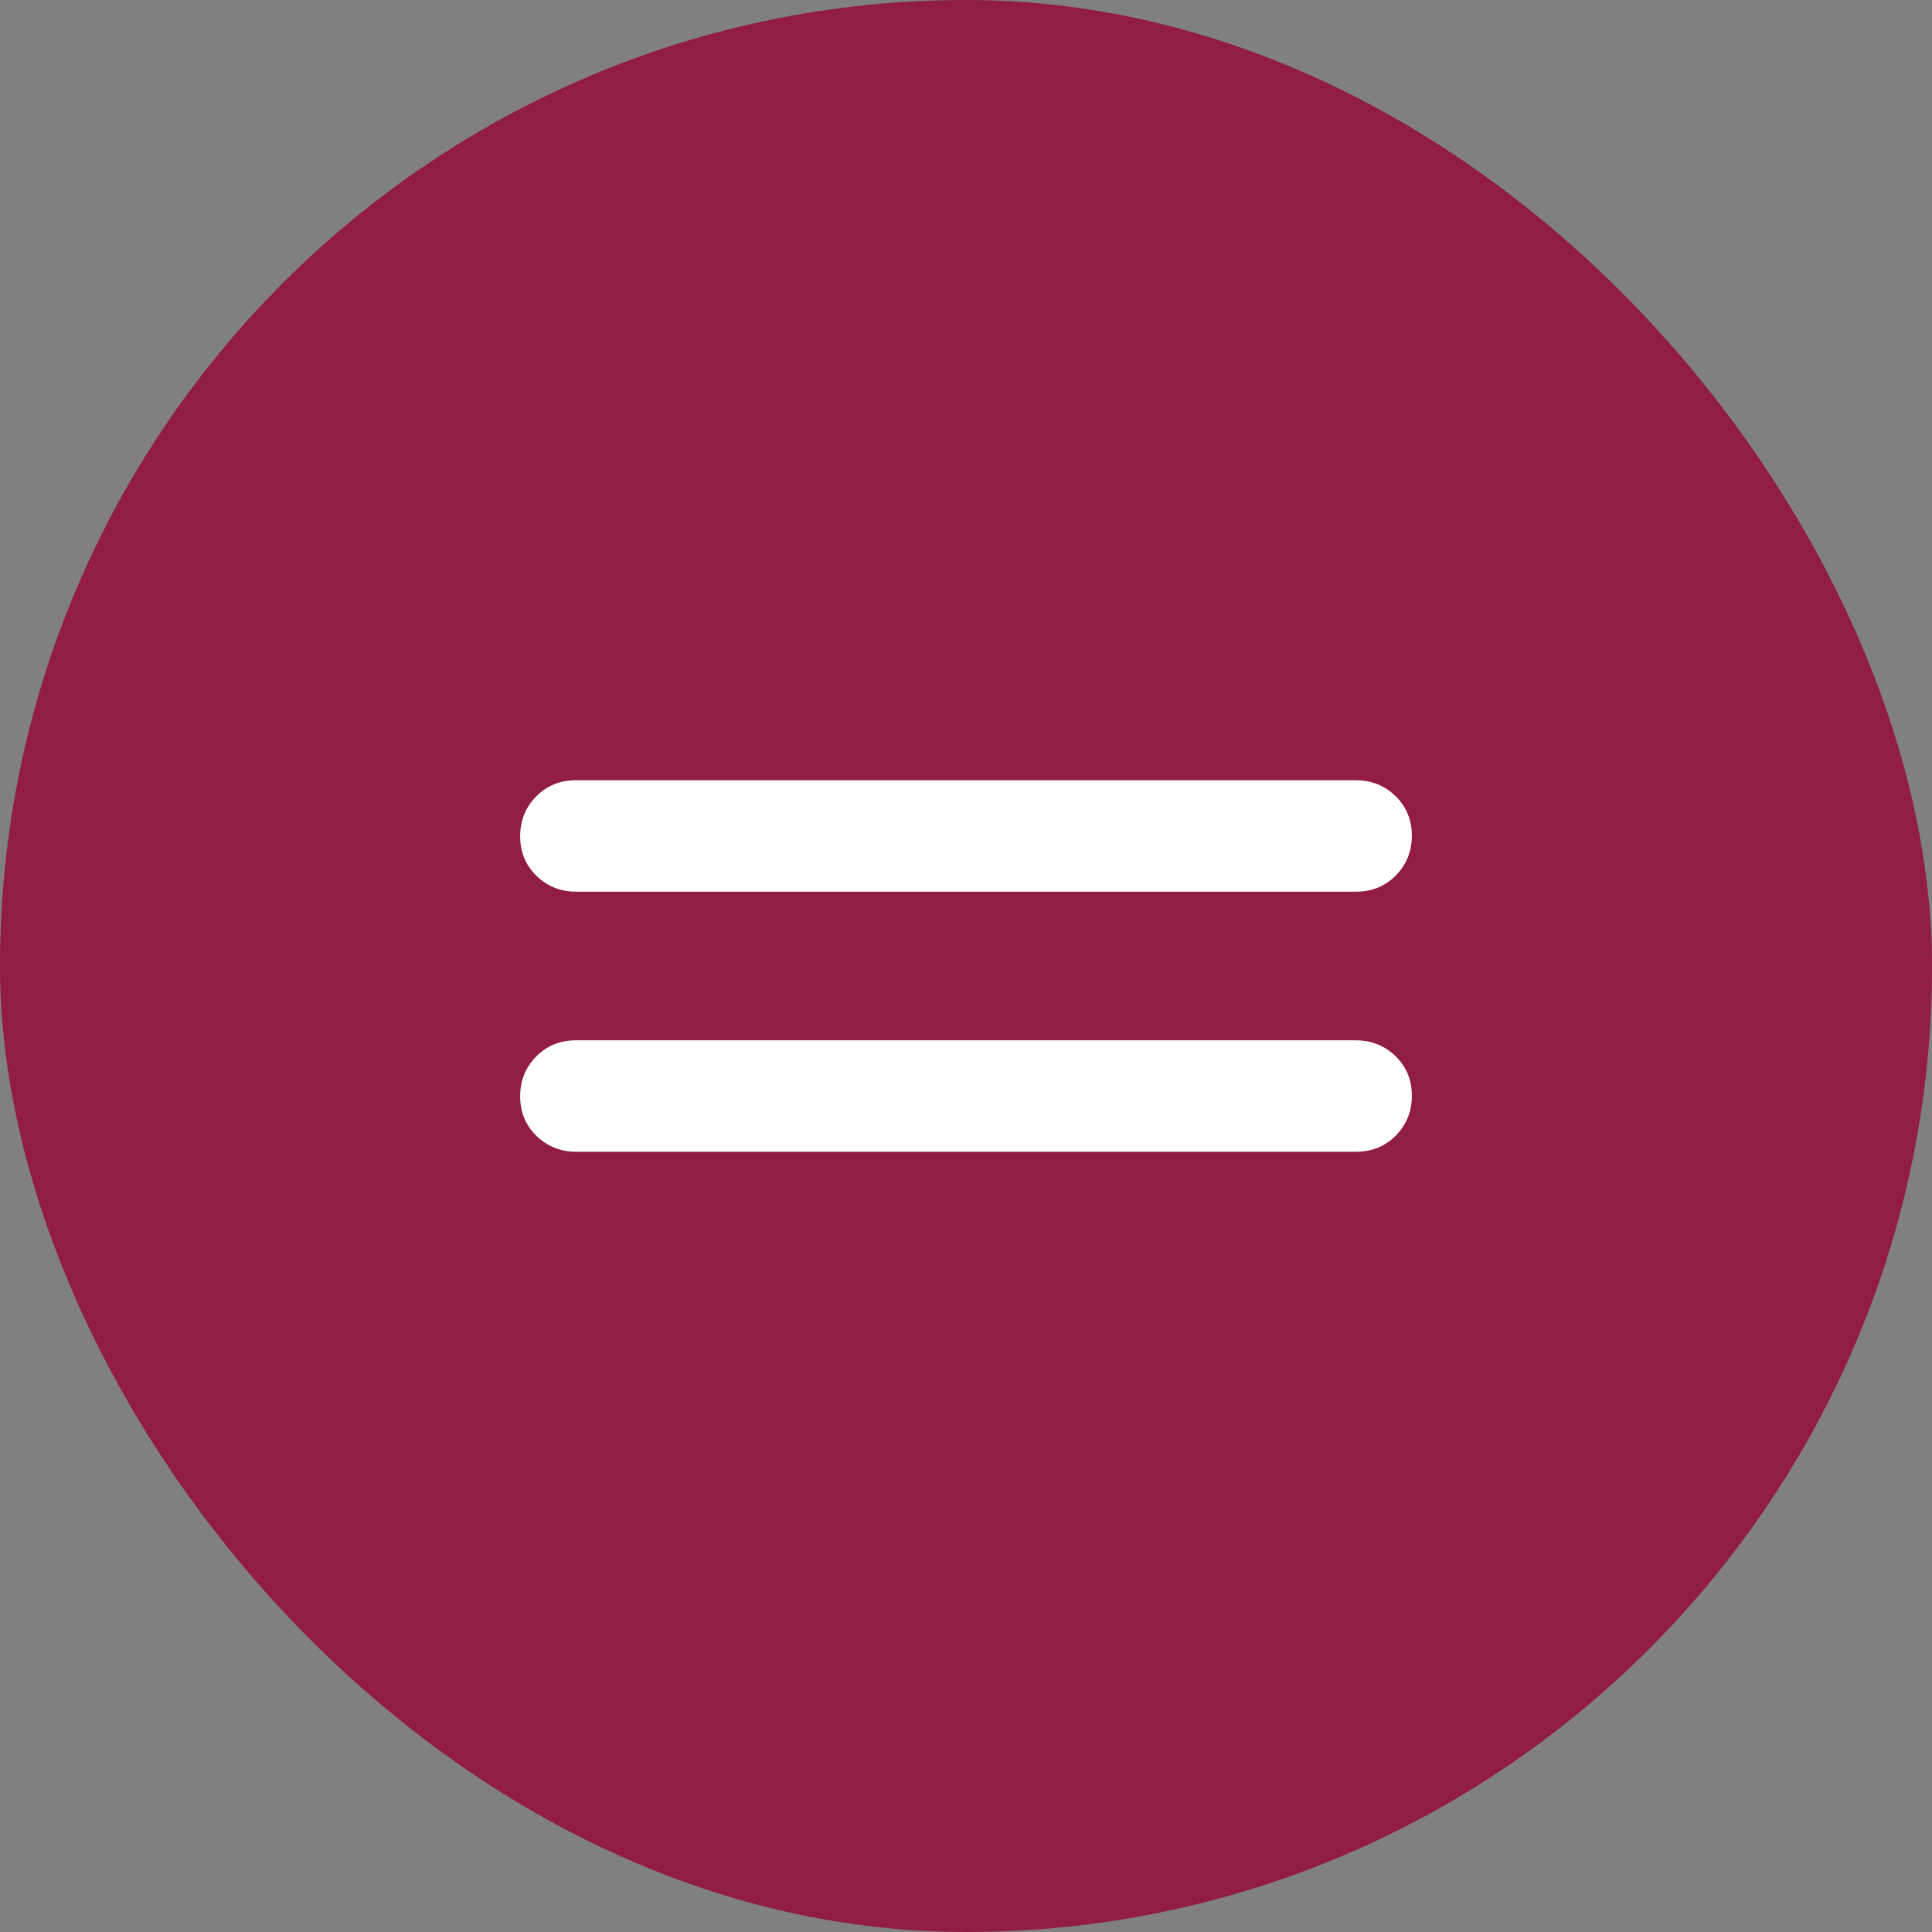
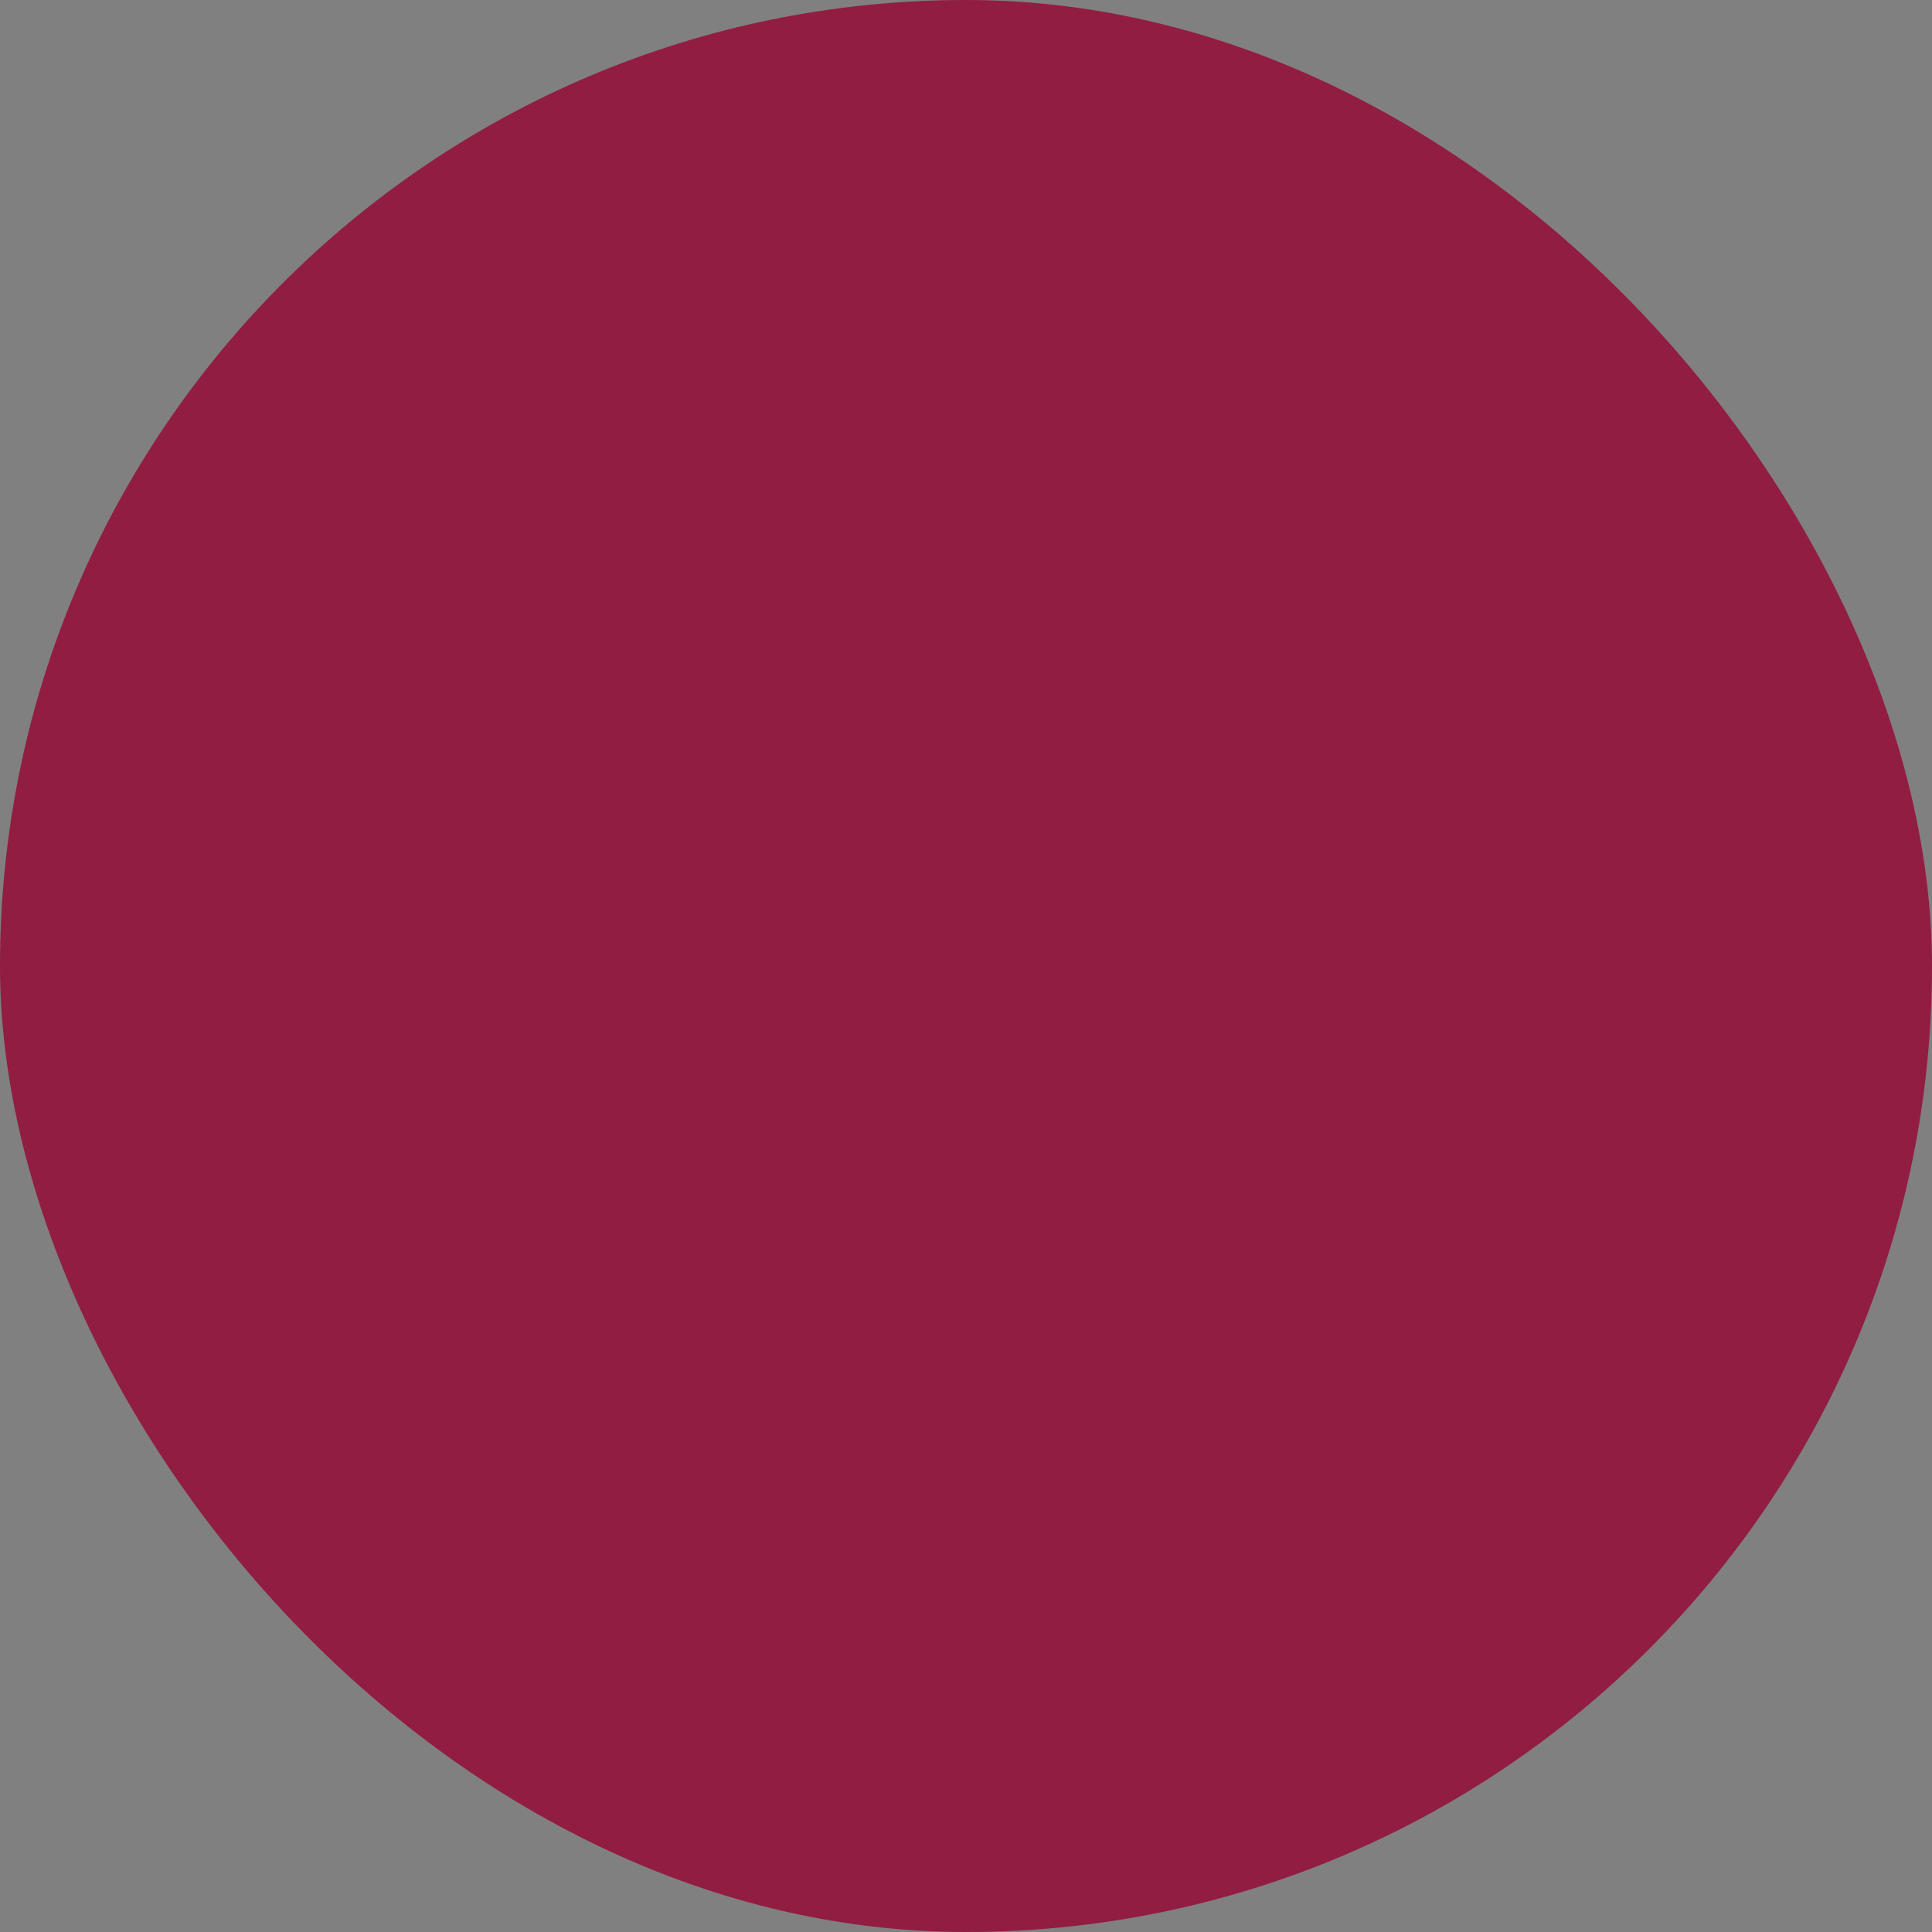
<svg xmlns="http://www.w3.org/2000/svg" width="26" height="26" viewBox="0 0 26 26" fill="none">
  <rect x="0" y="0" width="26" height="26" fill="#808080" stroke="none" />
  <rect x="26" y="26" width="26" height="26" rx="13" transform="rotate(-180 26 26)" fill="#911D42" />
  <mask id="mask0_956_843" style="mask-type:alpha" maskUnits="userSpaceOnUse" x="3" y="3" width="20" height="20">
    <rect x="3" y="3" width="20" height="20" fill="#D9D9D9" />
  </mask>
  <g mask="url(#mask0_956_843)">
-     <path d="M7.756 15.5C7.544 15.5 7.365 15.428 7.219 15.286C7.073 15.143 7 14.966 7 14.754C7 14.543 7.072 14.365 7.215 14.219C7.359 14.073 7.537 14 7.75 14H18.244C18.456 14 18.635 14.072 18.781 14.214C18.927 14.357 19 14.534 19 14.746C19 14.957 18.928 15.135 18.785 15.281C18.641 15.427 18.463 15.5 18.25 15.5H7.756ZM7.756 12C7.544 12 7.365 11.928 7.219 11.786C7.073 11.643 7 11.466 7 11.254C7 11.043 7.072 10.865 7.215 10.719C7.359 10.573 7.537 10.5 7.75 10.5H18.244C18.456 10.5 18.635 10.572 18.781 10.714C18.927 10.857 19 11.034 19 11.246C19 11.457 18.928 11.635 18.785 11.781C18.641 11.927 18.463 12 18.25 12H7.756Z" fill="white" />
-   </g>
+     </g>
</svg>